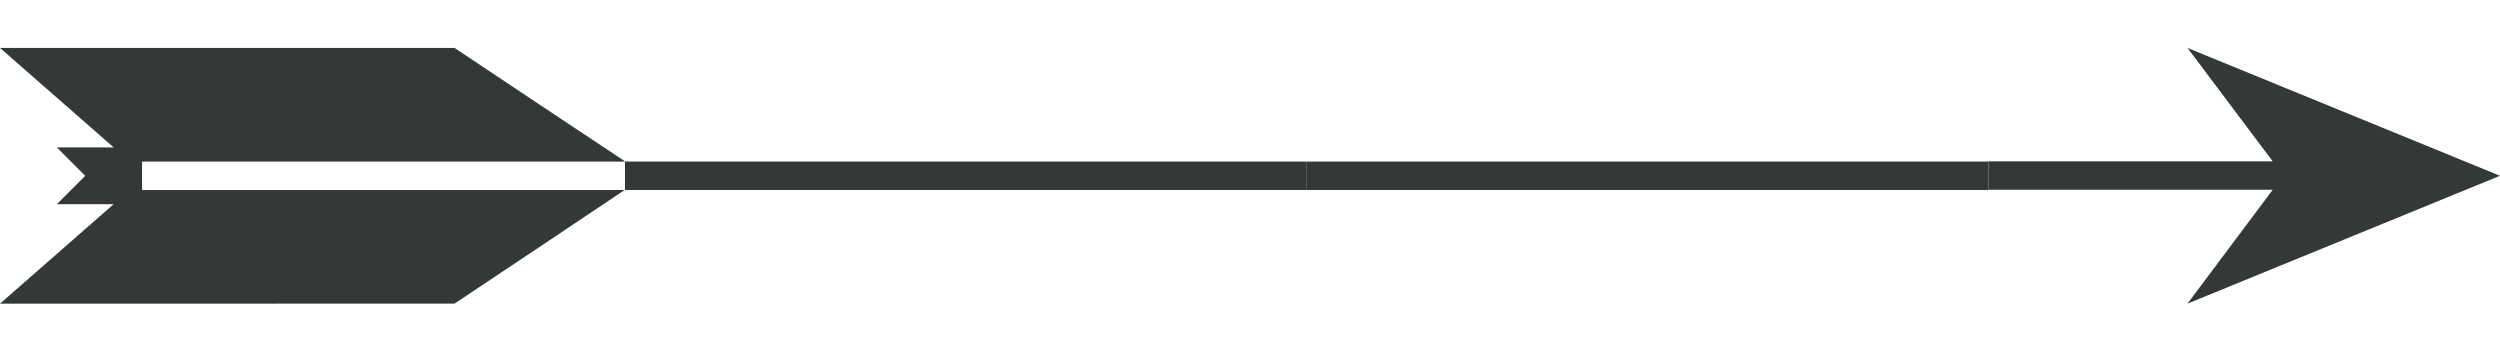
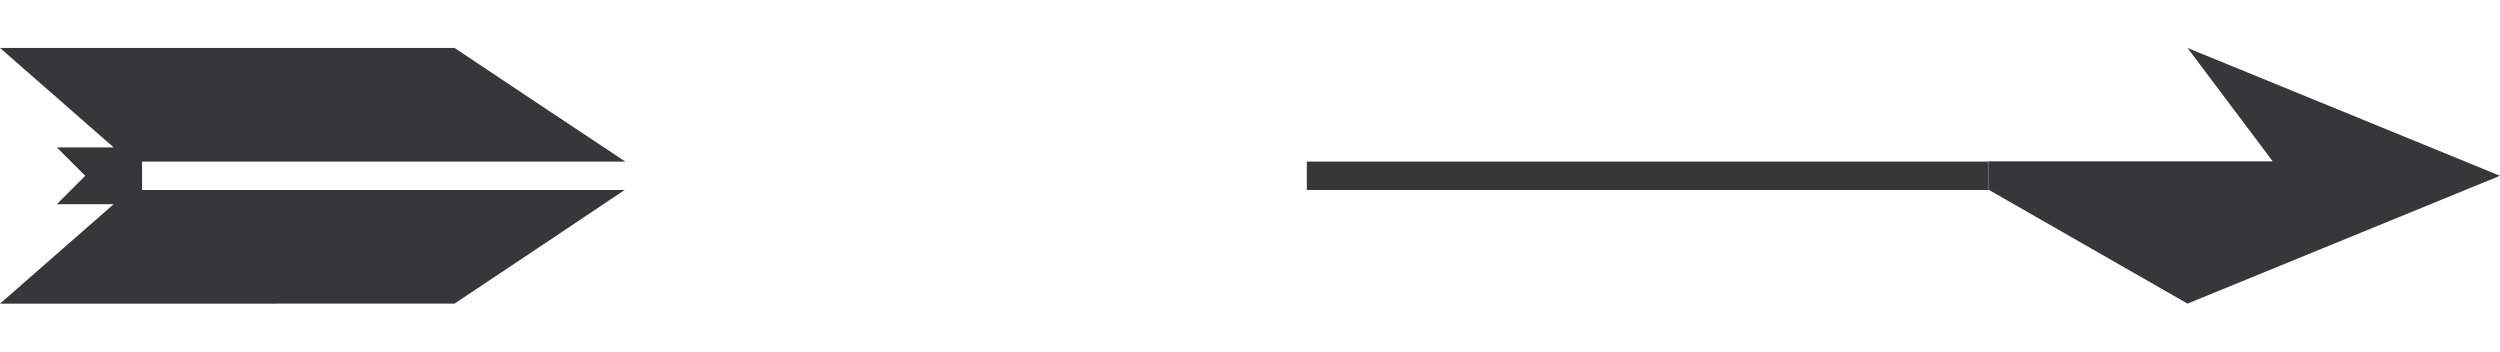
<svg xmlns="http://www.w3.org/2000/svg" width="64" height="9" viewBox="0 0 88 9" fill="none">
  <path fill-rule="evenodd" clip-rule="evenodd" d="M22 3.992V4H5V5H21.988L19 7L16 9L0 9.001L4 5.5H2L3 4.5L2 3.5H4L0 0L16 0L19 2L22 3.992Z" fill="#353839" />
-   <rect x="22" y="4" width="24" height="1" fill="#353839" />
  <rect x="46" y="4" width="24" height="1" fill="#353839" />
-   <path d="M77 0L80 3.992H70V4.992H80L77 9L88 4.5L77 0Z" fill="#353839" />
+   <path d="M77 0L80 3.992H70V4.992L77 9L88 4.5L77 0Z" fill="#353839" />
</svg>